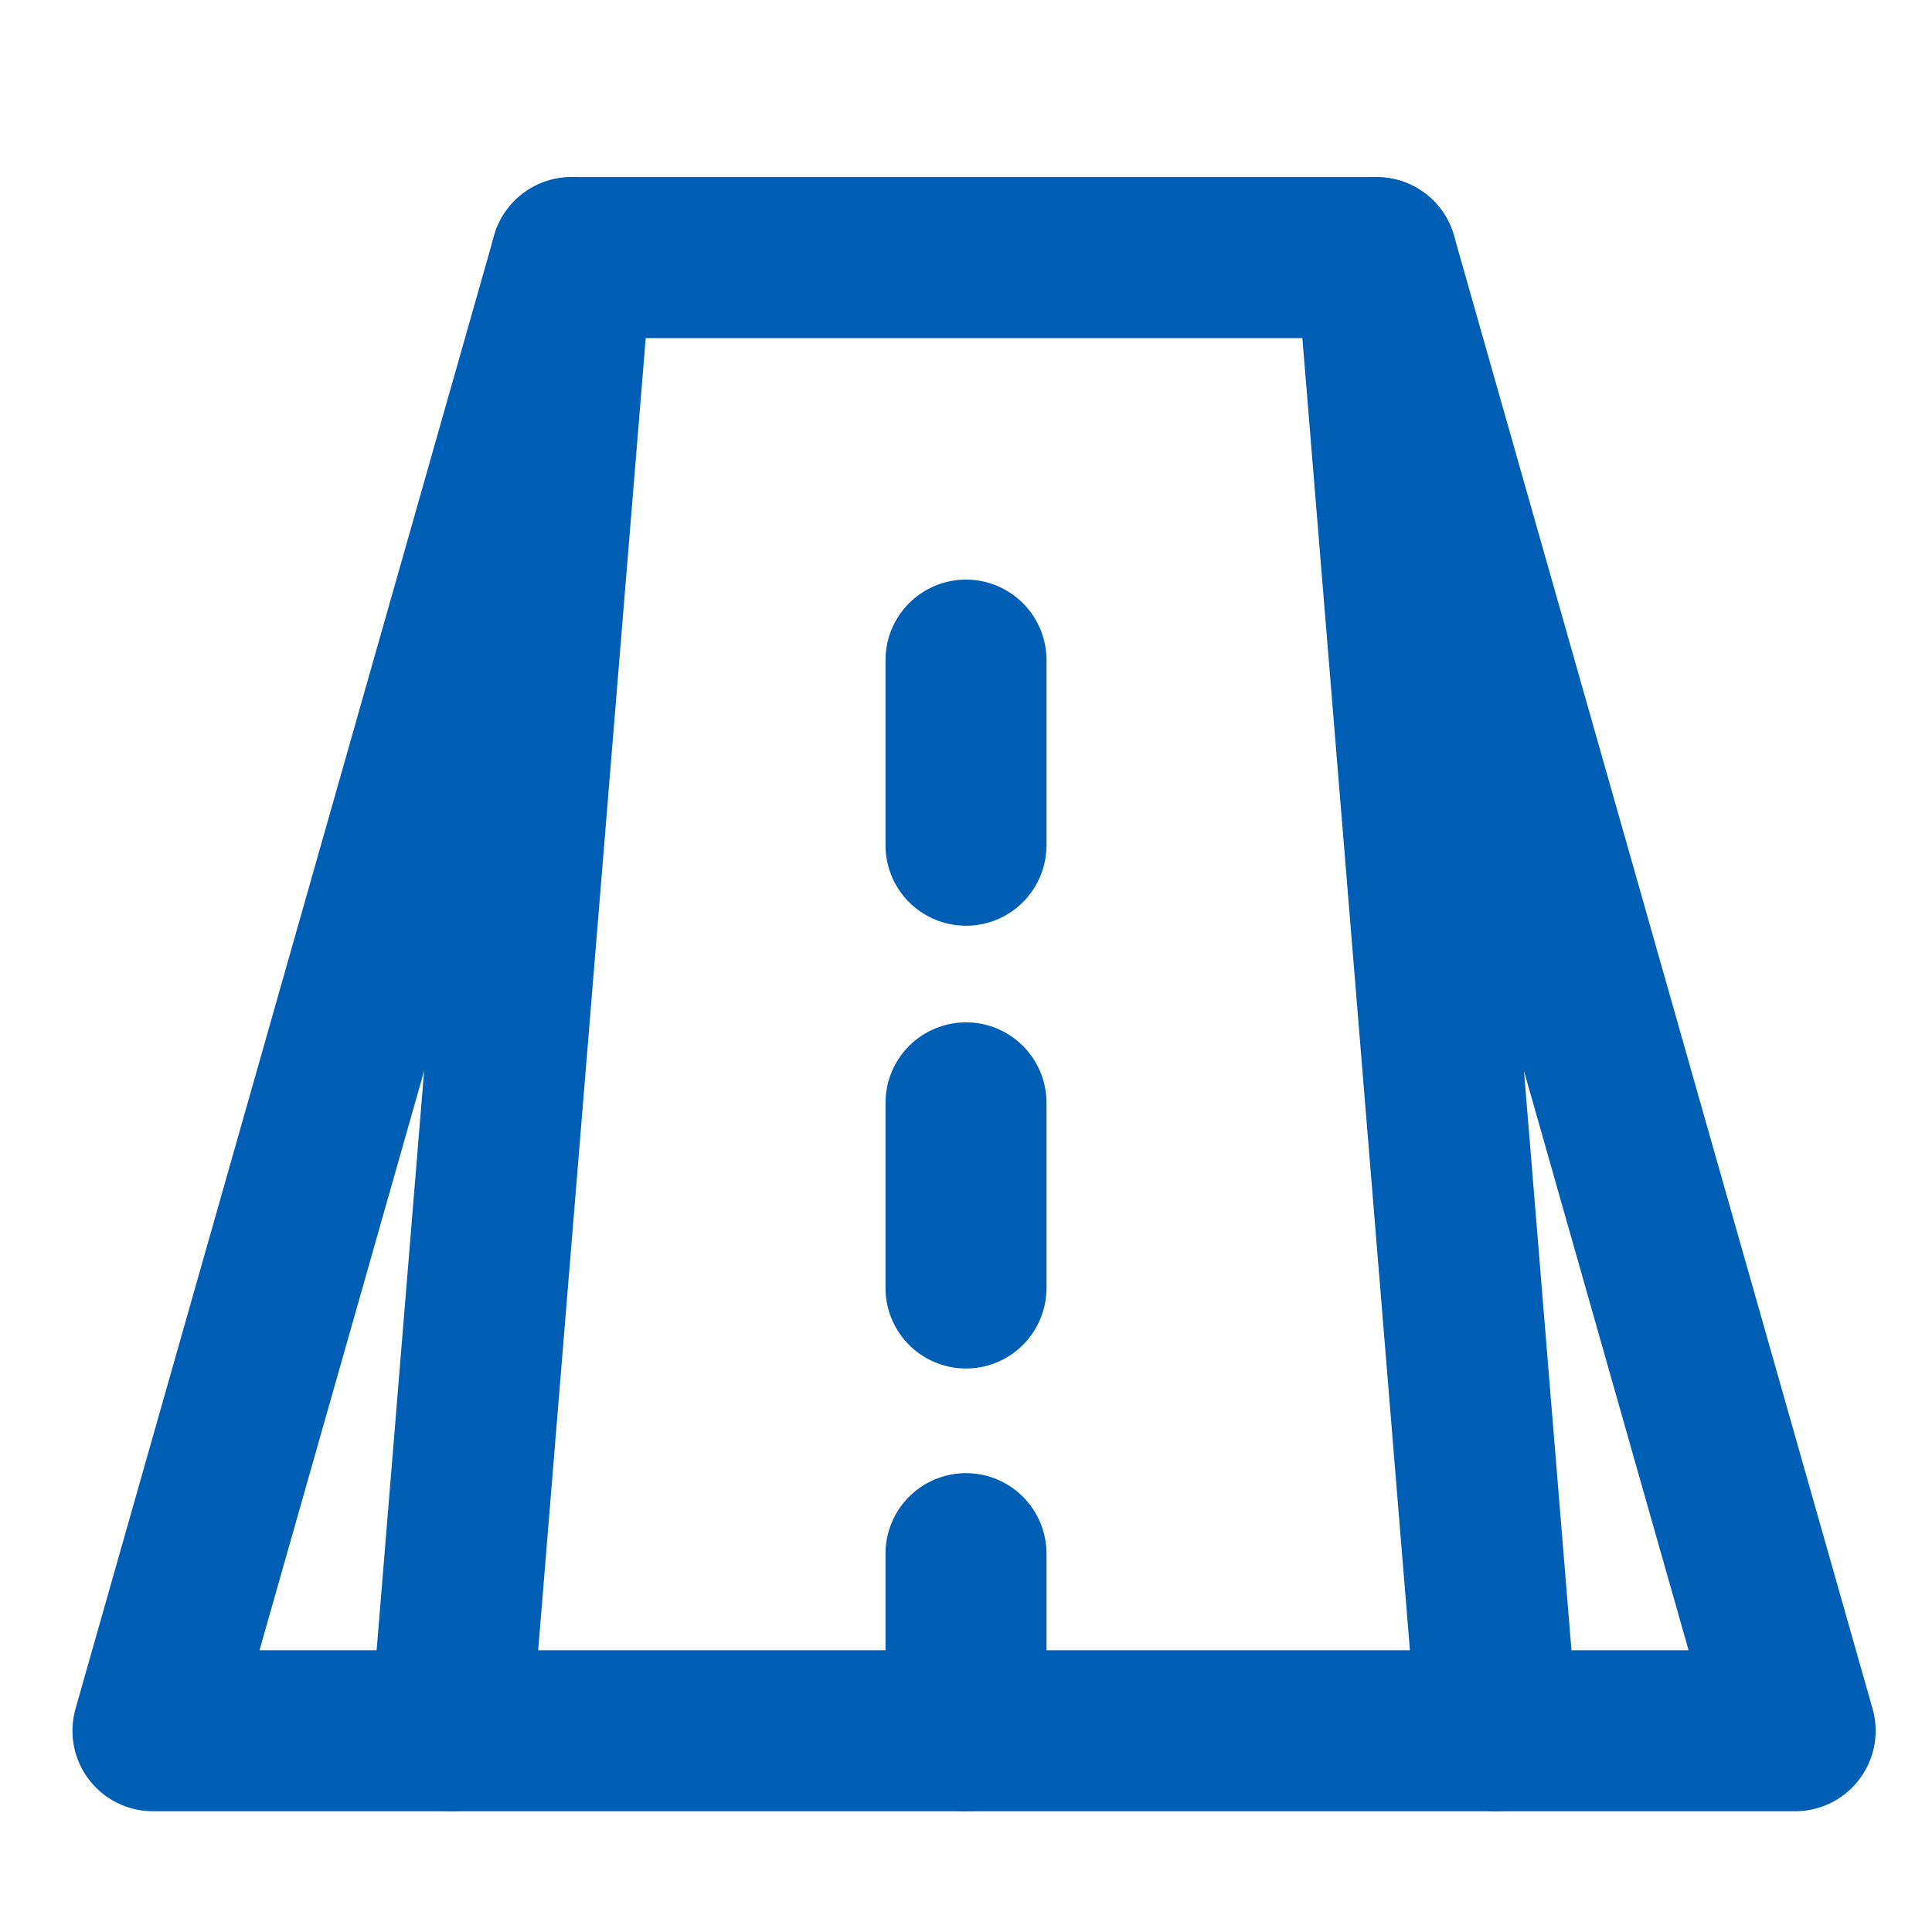
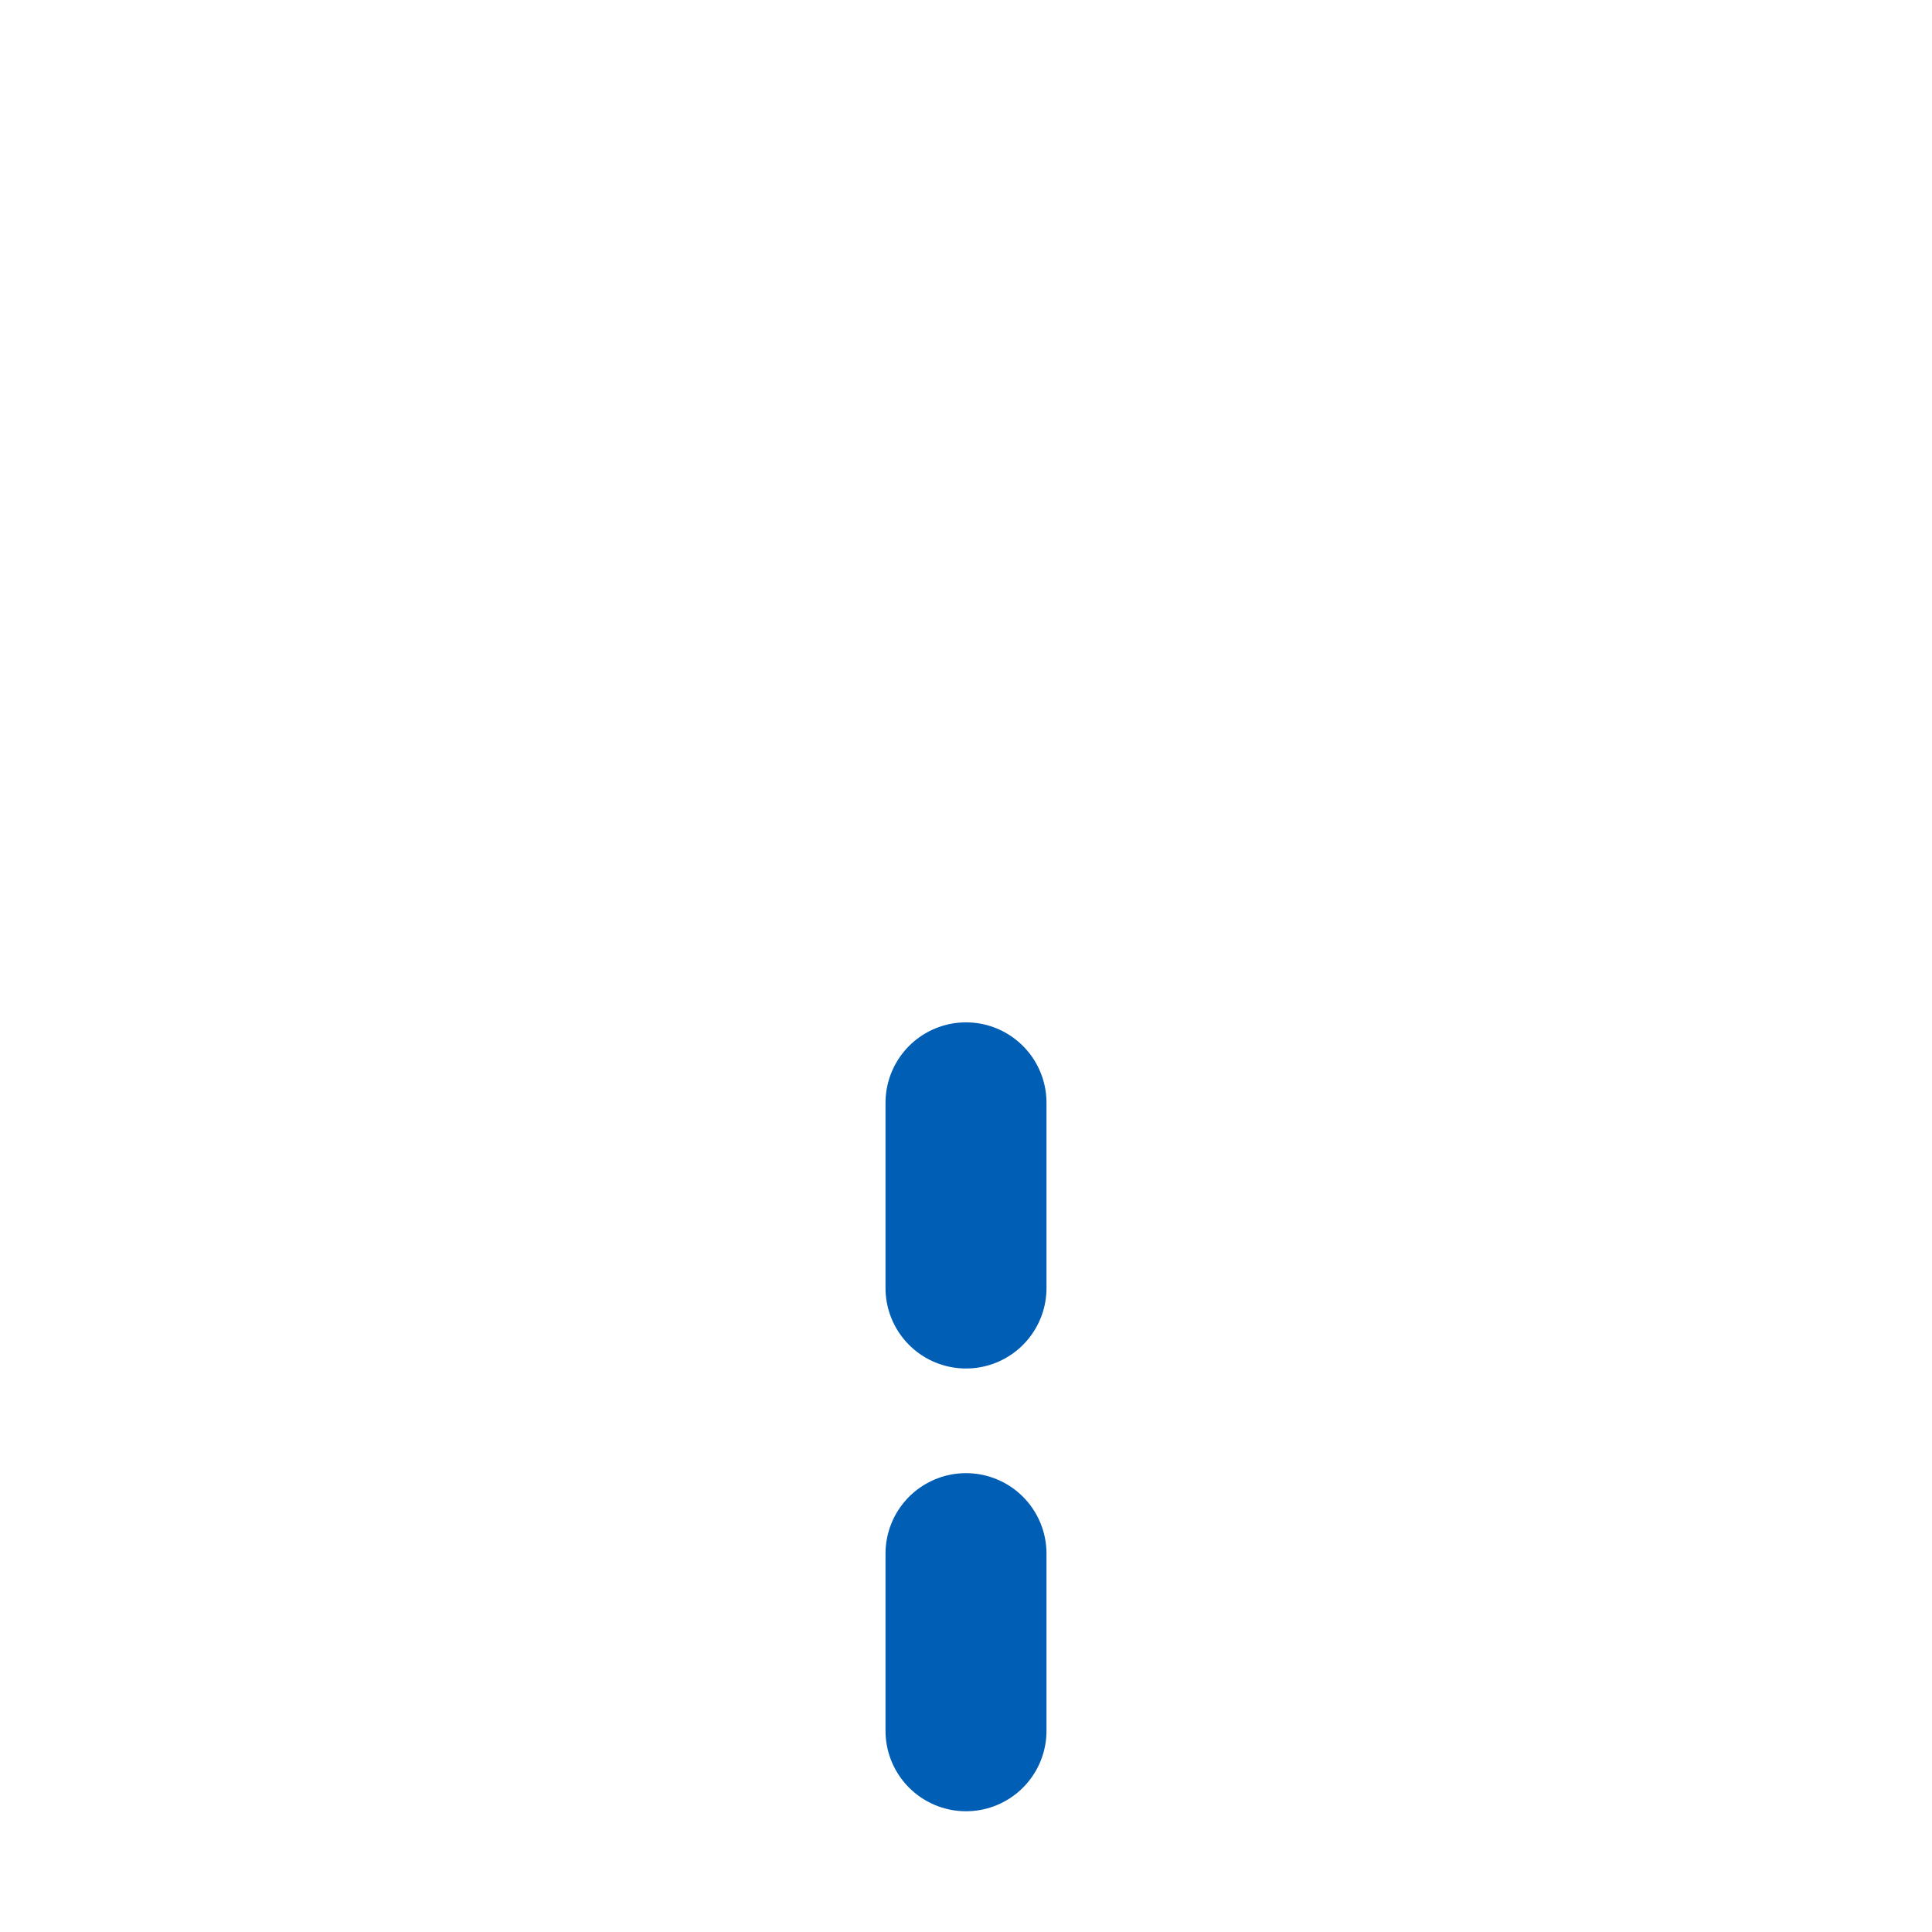
<svg xmlns="http://www.w3.org/2000/svg" id="Layer_1" version="1.1" viewBox="0 0 24 24">
  <defs>
    <style> .st0 { fill: none; stroke: #005eb5; stroke-linecap: round; stroke-linejoin: round; stroke-width: 2px; } </style>
  </defs>
-   <polygon class="st0" points="22.3 21.5 1.9 21.5 7.1 3.2 17.1 3.2 22.3 21.5" />
-   <line class="st0" x1="7.1" y1="3.2" x2="5.6" y2="21.5" />
-   <line class="st0" x1="17.1" y1="3.2" x2="18.6" y2="21.5" />
  <line class="st0" x1="12" y1="21.5" x2="12" y2="19.3" />
  <line class="st0" x1="12" y1="16" x2="12" y2="13.7" />
-   <line class="st0" x1="12" y1="10.5" x2="12" y2="8.2" />
</svg>